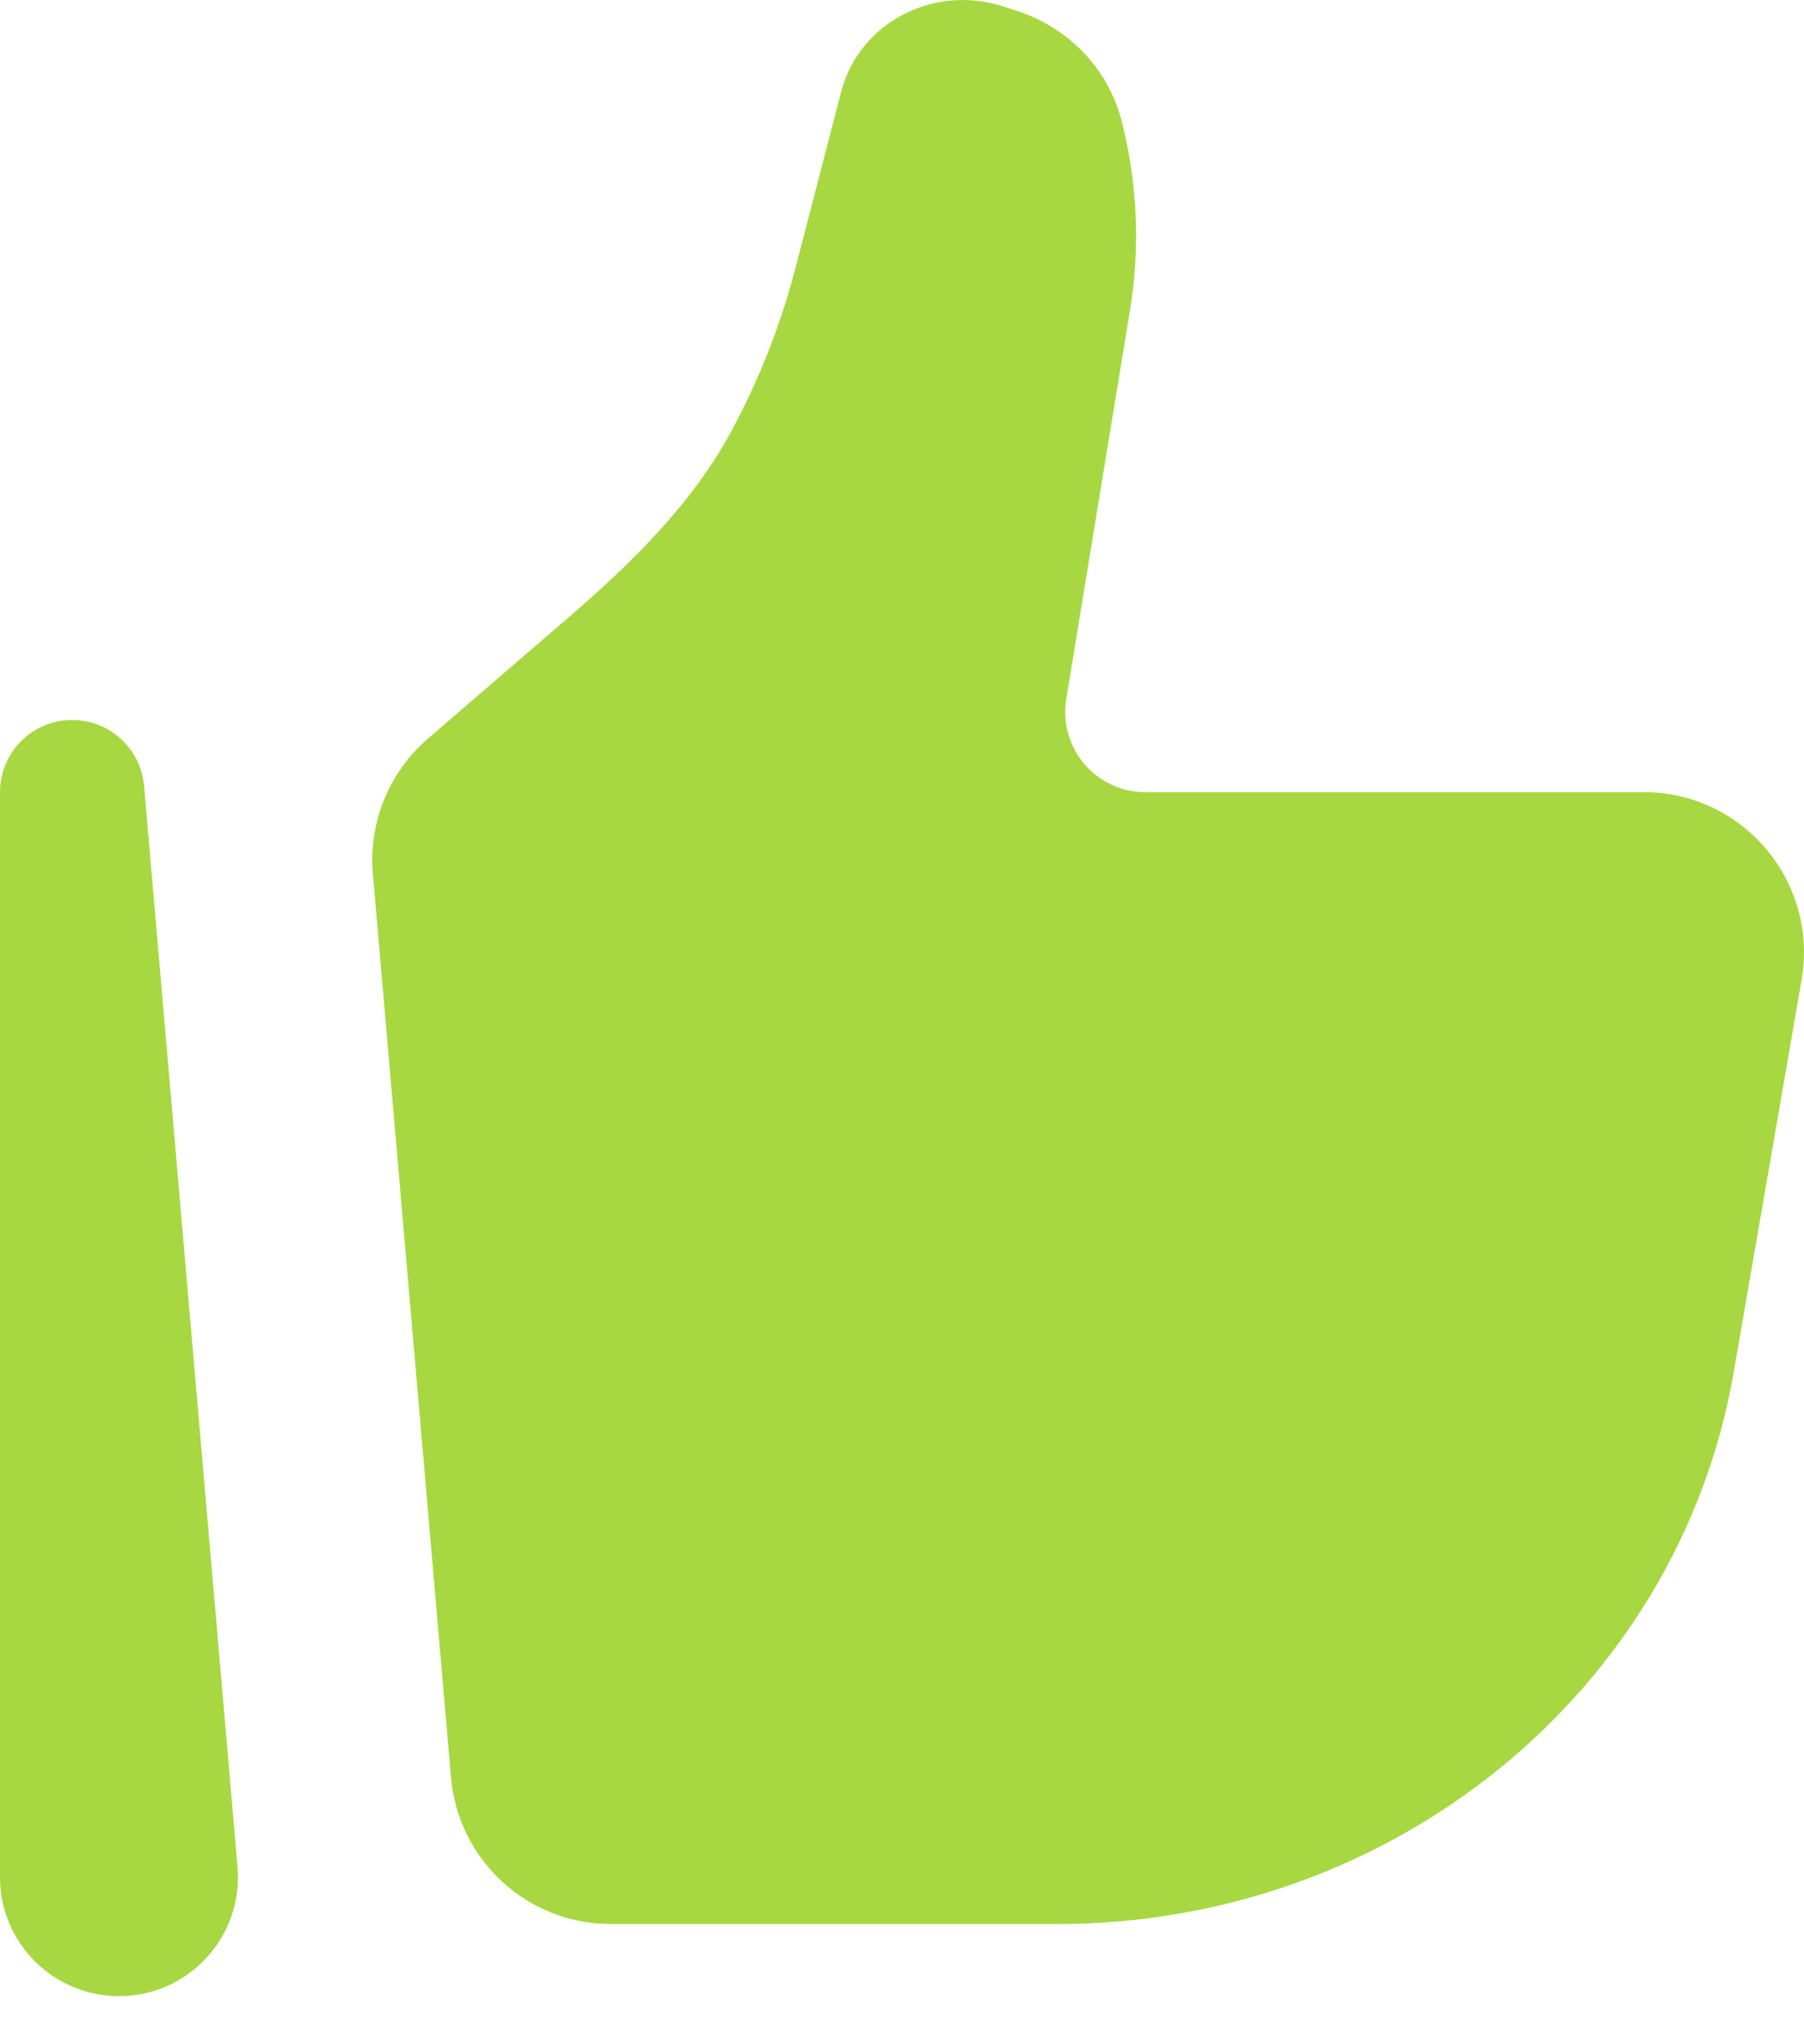
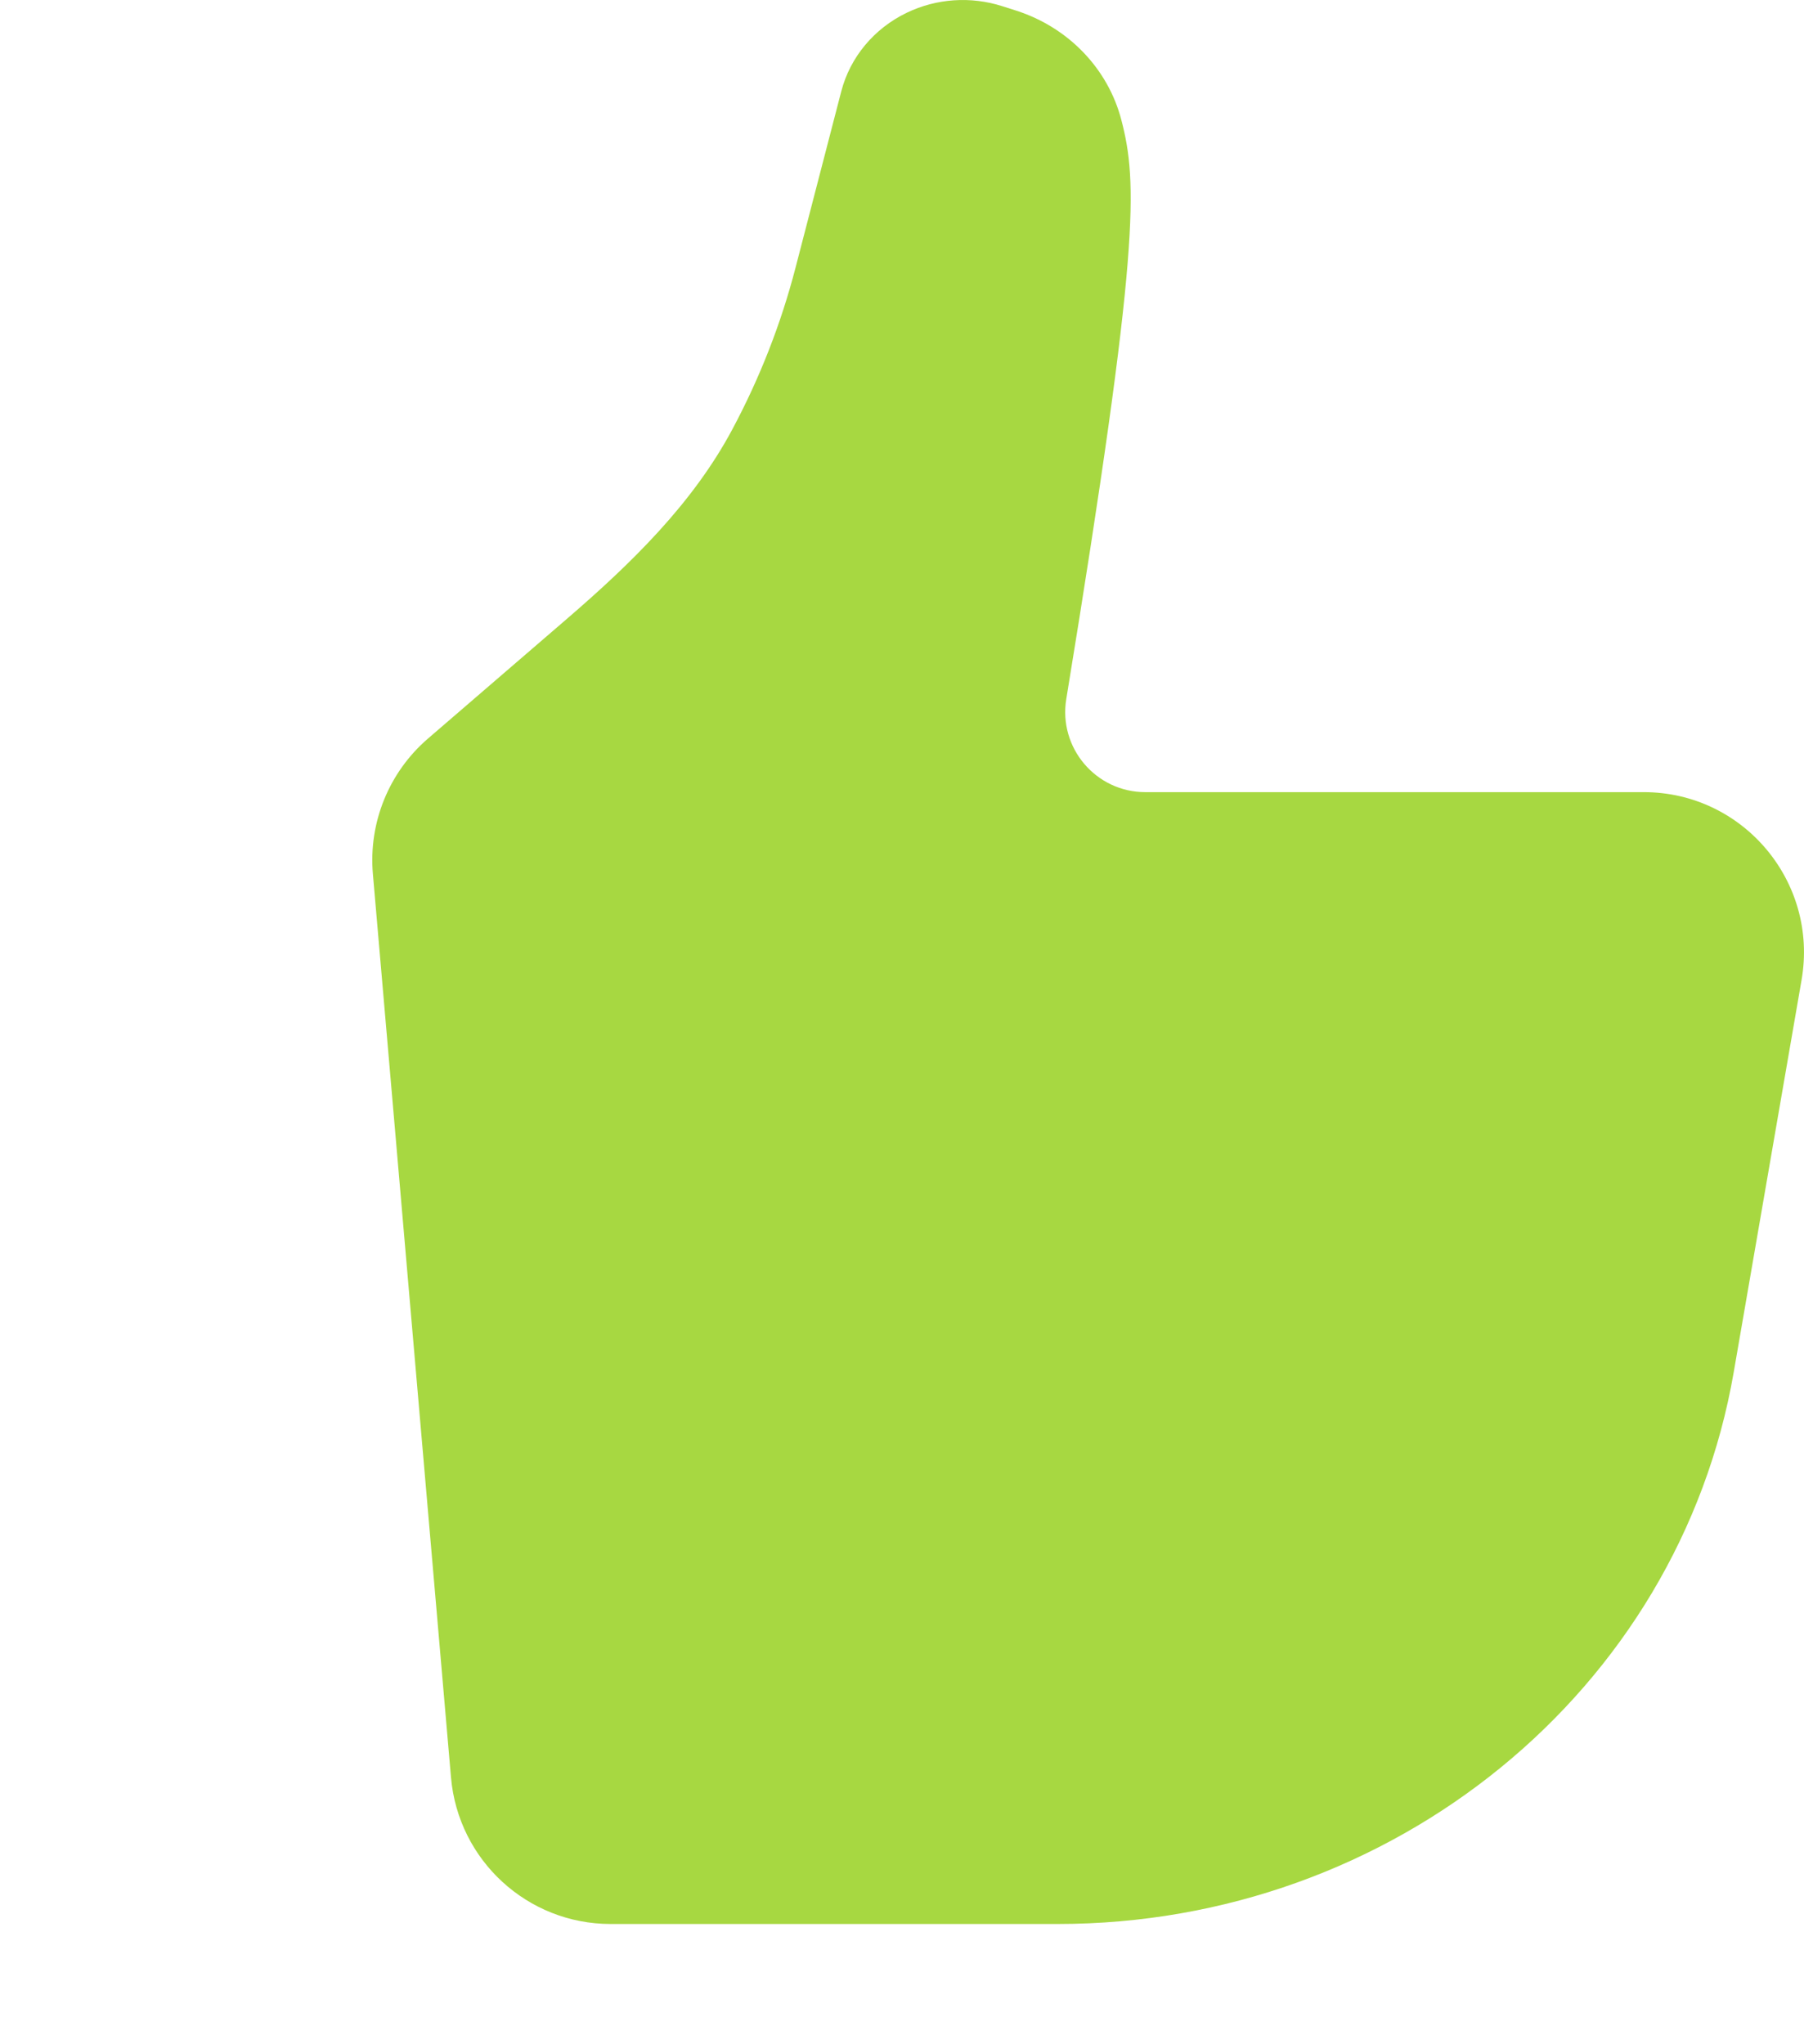
<svg xmlns="http://www.w3.org/2000/svg" width="30" height="34" viewBox="0 0 30 34" fill="none">
-   <path d="M28.831 22.824L29.96 16.296C30.242 14.666 28.988 13.175 27.336 13.175H19.046C18.224 13.175 17.599 12.437 17.732 11.626L18.792 5.154C18.964 4.103 18.915 3.027 18.648 1.996C18.426 1.142 17.767 0.456 16.9 0.177L16.668 0.103C16.144 -0.065 15.573 -0.026 15.079 0.212C14.535 0.474 14.137 0.952 13.99 1.52L13.229 4.454C12.987 5.388 12.634 6.289 12.179 7.14C11.515 8.384 10.487 9.38 9.419 10.3L7.117 12.284C6.468 12.843 6.127 13.681 6.201 14.535L7.5 29.563C7.62 30.942 8.772 32 10.154 32H17.592C23.162 32 27.916 28.119 28.831 22.824Z" fill="#A7D841" />
-   <path fill-rule="evenodd" clip-rule="evenodd" d="M1.148 11.976C1.79 11.948 2.34 12.431 2.396 13.072L3.95 31.05C4.05 32.205 3.14 33.2 1.979 33.2C0.885 33.2 0 32.313 0 31.221V13.175C0 12.532 0.506 12.004 1.148 11.976Z" fill="#A7D841" />
+   <path d="M28.831 22.824L29.96 16.296C30.242 14.666 28.988 13.175 27.336 13.175H19.046C18.224 13.175 17.599 12.437 17.732 11.626C18.964 4.103 18.915 3.027 18.648 1.996C18.426 1.142 17.767 0.456 16.9 0.177L16.668 0.103C16.144 -0.065 15.573 -0.026 15.079 0.212C14.535 0.474 14.137 0.952 13.99 1.52L13.229 4.454C12.987 5.388 12.634 6.289 12.179 7.14C11.515 8.384 10.487 9.38 9.419 10.3L7.117 12.284C6.468 12.843 6.127 13.681 6.201 14.535L7.5 29.563C7.62 30.942 8.772 32 10.154 32H17.592C23.162 32 27.916 28.119 28.831 22.824Z" fill="#A7D841" />
</svg>